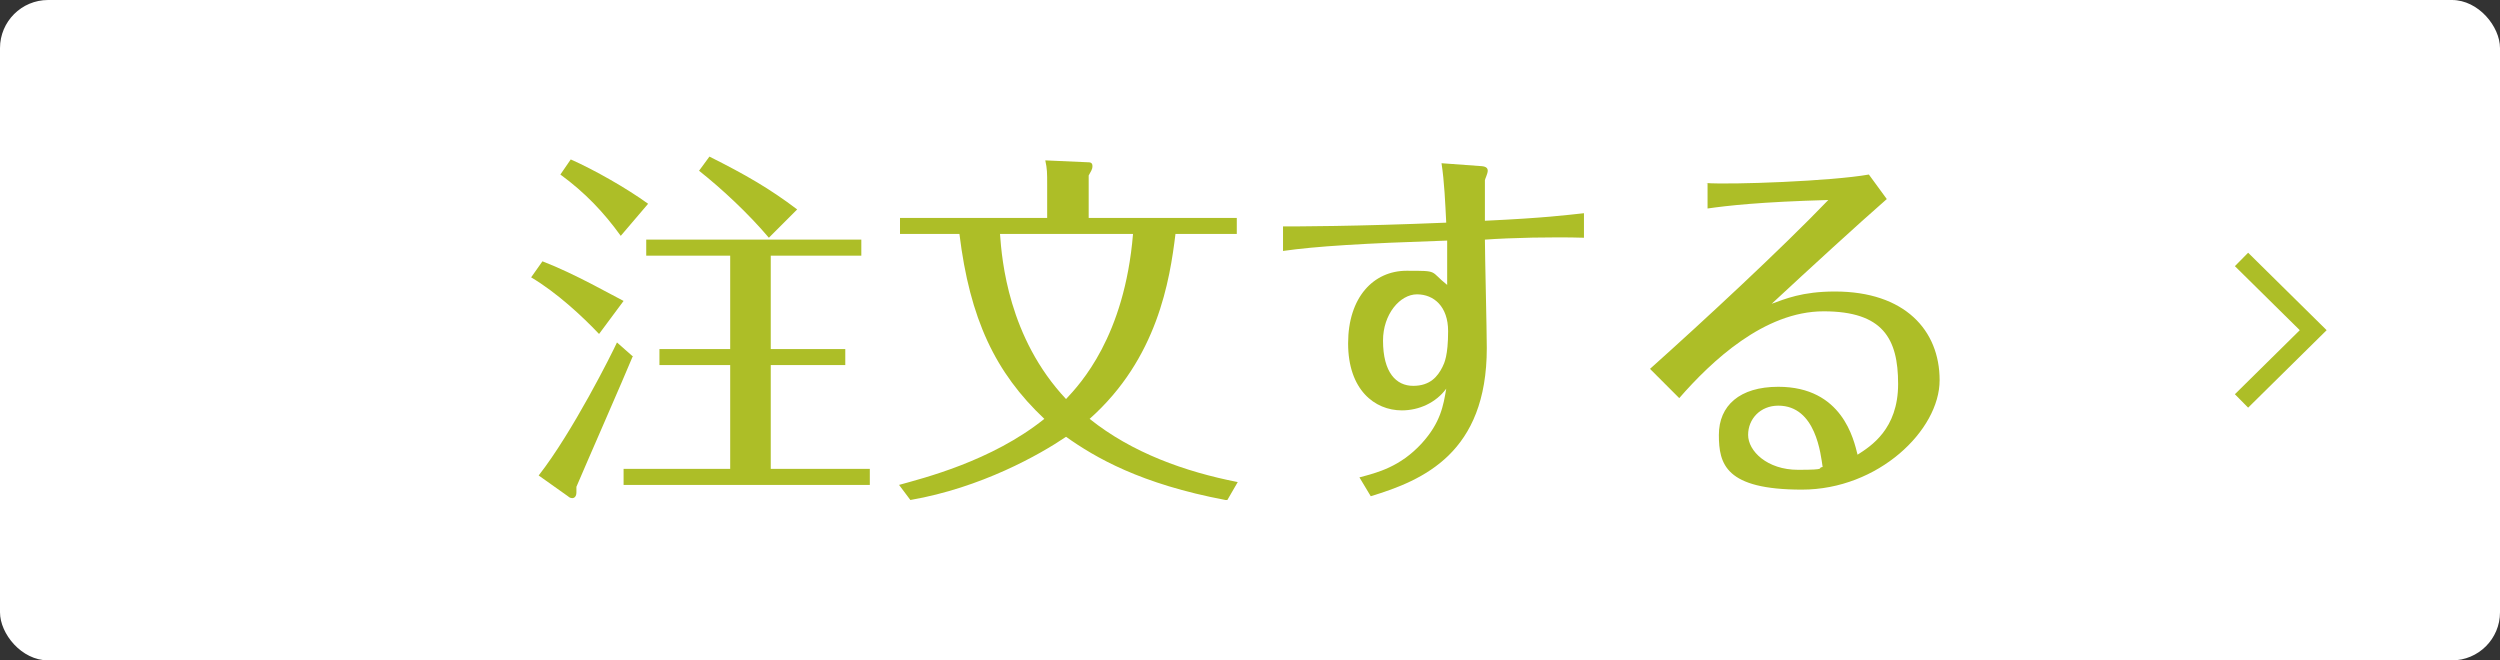
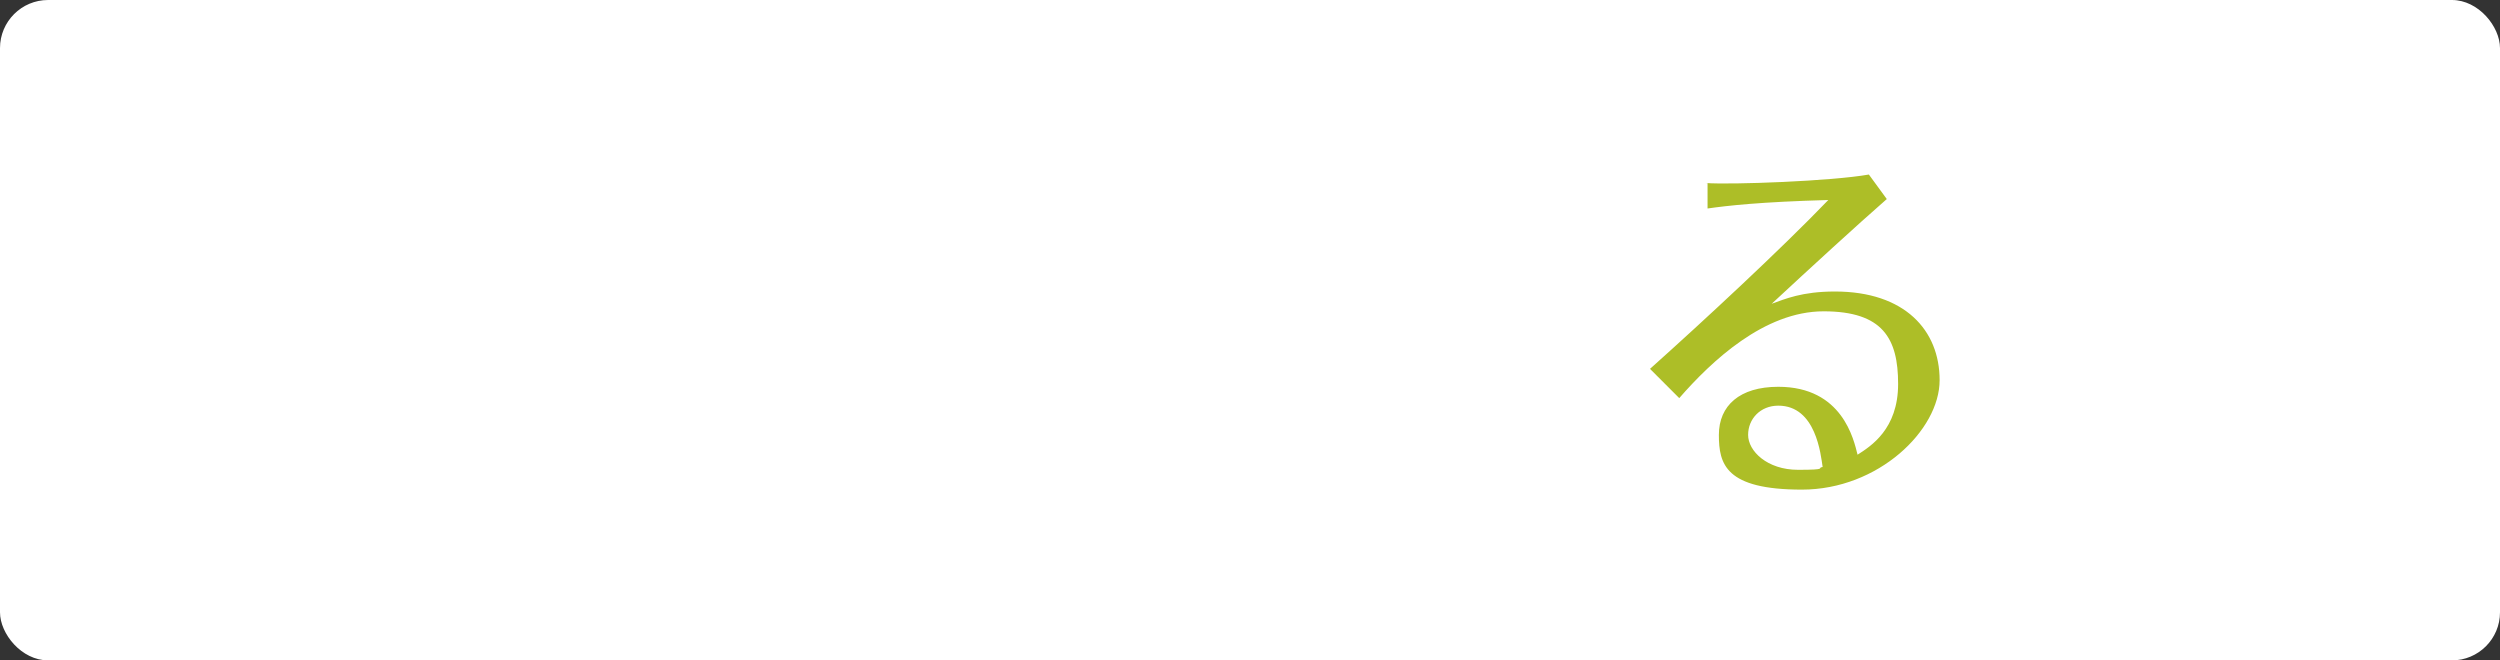
<svg xmlns="http://www.w3.org/2000/svg" id="_レイヤー_1" data-name="レイヤー 1" version="1.1" viewBox="0 0 265 70">
  <rect x="0" y="0" width="265" height="70" fill="#333333" stroke="none" />
  <defs>
    <style>
      .cls-1 {
        fill: #adbe27;
      }

      .cls-1, .cls-2 {
        stroke-width: 0px;
      }

      .cls-3 {
        fill: none;
        stroke: #adbe27;
        stroke-miterlimit: 10;
        stroke-width: 2px;
      }

      .cls-2 {
        fill: #fff;
      }
    </style>
  </defs>
  <rect class="cls-2" y="0" width="265" height="70" rx="5.1" ry="5.1" />
  <g>
-     <path class="cls-1" d="M63.5,35.4c-1.8-1.9-4.5-4.4-7.2-6l1.2-1.7c3.4,1.3,7.4,3.6,8.6,4.2l-2.6,3.5ZM67.1,37.7c-.9,2.2-5.2,12-6,13.9,0,.2,0,.5,0,.6,0,.5-.3.6-.4.6-.1,0-.3,0-.5-.2l-3.1-2.2c3.6-4.6,7.8-13,8.3-14.1l1.7,1.5ZM65.8,25c-1.8-2.5-3.8-4.6-6.4-6.5l1.1-1.6c2.5,1.1,6,3.1,8.2,4.7l-2.9,3.4ZM92.2,49.7v1.7h-26.1v-1.7h11.3v-11h-7.5v-1.7h7.5v-9.9h-8.9v-1.7h22.8v1.7h-9.6v9.9h7.9v1.7h-7.9v11h10.6ZM81.5,25.2c-2.2-2.6-5-5.2-7.4-7.1l1.1-1.5c3.8,1.9,6.4,3.4,9.3,5.6l-3,3Z" />
-     <path class="cls-1" d="M129.9,53c-9-1.7-13.8-4.5-16.9-6.7-2.8,1.9-9,5.4-16.5,6.7l-1.2-1.6c2.5-.7,9.8-2.5,15.4-7-5.2-4.9-7.9-10.6-9-19.6h-6.3v-1.7h15.6v-3.5c0-1.3,0-1.7-.2-2.6l4.5.2c.2,0,.5,0,.5.4s-.2.6-.4,1v4.5h15.7v1.7h-6.5c-.6,4.9-1.9,13.2-9.1,19.6,4.5,3.6,10.1,5.6,15.7,6.7l-1.1,1.9ZM106,24.8c.2,2.8.9,11,7,17.5,1.5-1.6,6.2-6.6,7.1-17.5h-14.1Z" />
-     <path class="cls-1" d="M156.8,17.6c.7,0,.9.2.9.5s-.3.9-.3,1c0,.4,0,3.7,0,4.3,6.4-.3,8.6-.6,10.5-.8v2.6c-3.3-.1-7.7,0-10.5.2,0,1.6.2,9.6.2,11.5,0,11.1-6.7,14-12.3,15.7l-1.2-2c1.9-.5,4.3-1.1,6.6-3.6,2-2.2,2.3-4,2.6-5.8-1.1,1.5-2.9,2.3-4.7,2.3-2.9,0-5.7-2.2-5.7-7.1s2.7-7.7,6.2-7.7,2.4,0,4.3,1.5c0-2,0-3,0-4.7-9,.3-13.9.6-17.4,1.1v-2.6c1.3,0,7.7,0,17.3-.4-.1-2-.2-4.4-.5-6.3l4.1.3ZM146.6,36.1c0,3.4,1.4,4.8,3.2,4.8s2.6-1,3.1-2c.2-.4.6-1.2.6-3.8s-1.5-3.9-3.3-3.9-3.6,2.1-3.6,4.9Z" />
    <path class="cls-1" d="M180.8,19.4c2.7.2,13.4-.2,17.3-.9l1.9,2.6c-3.2,2.8-8,7.2-12.2,11.1,1.4-.5,3.2-1.3,6.7-1.3,7.4,0,11.1,4.1,11.1,9.4s-6.5,11.6-14.6,11.6-8.8-2.7-8.8-5.8,2.2-5.1,6.3-5.1c6.8,0,8,5.6,8.4,7.2,1.4-.9,4.3-2.7,4.3-7.5s-1.6-7.7-7.9-7.7-11.9,5.3-15.3,9.2l-3.1-3.1c5.7-5.1,13.9-12.7,18.9-17.9-7.2.2-10.7.6-12.8.9v-2.7ZM188.5,43c-1.9,0-3.2,1.4-3.2,3.1s2,3.7,5.3,3.7,1.9-.2,2.6-.3c-.2-1.3-.7-6.5-4.7-6.5Z" />
  </g>
-   <polyline class="cls-3" points="237.6 27.5 245.2 35 237.6 42.5" />
</svg>